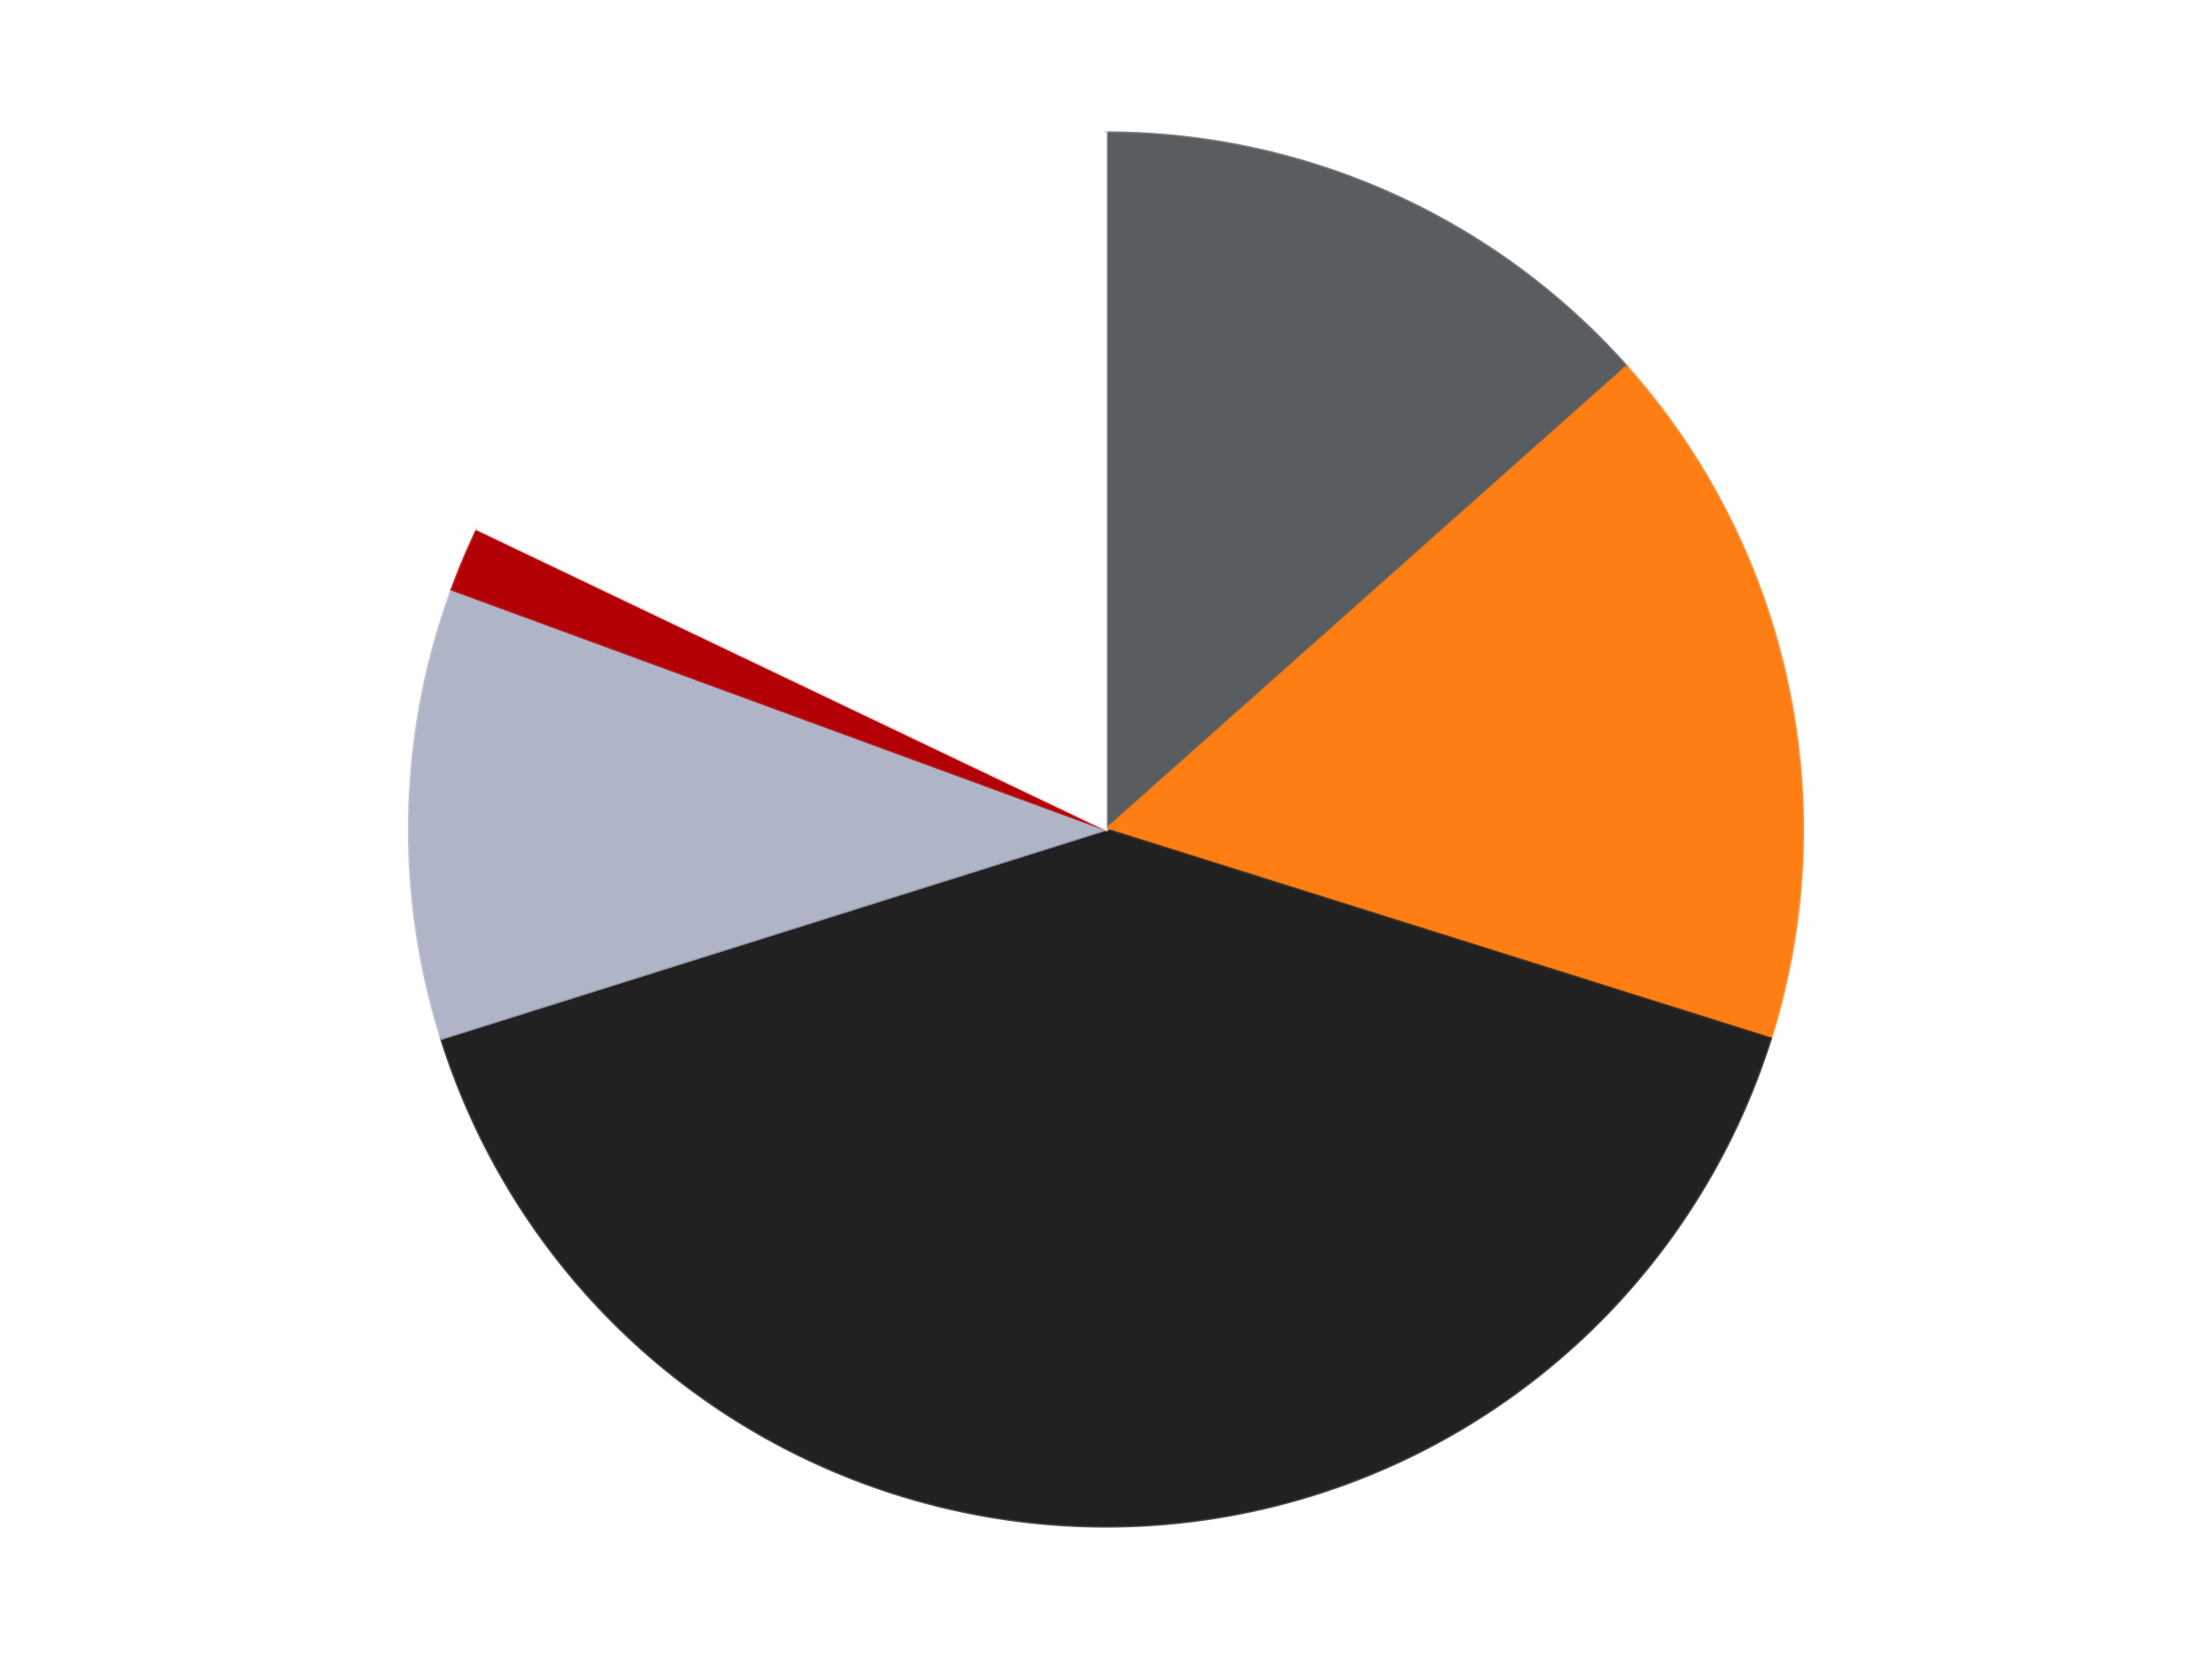
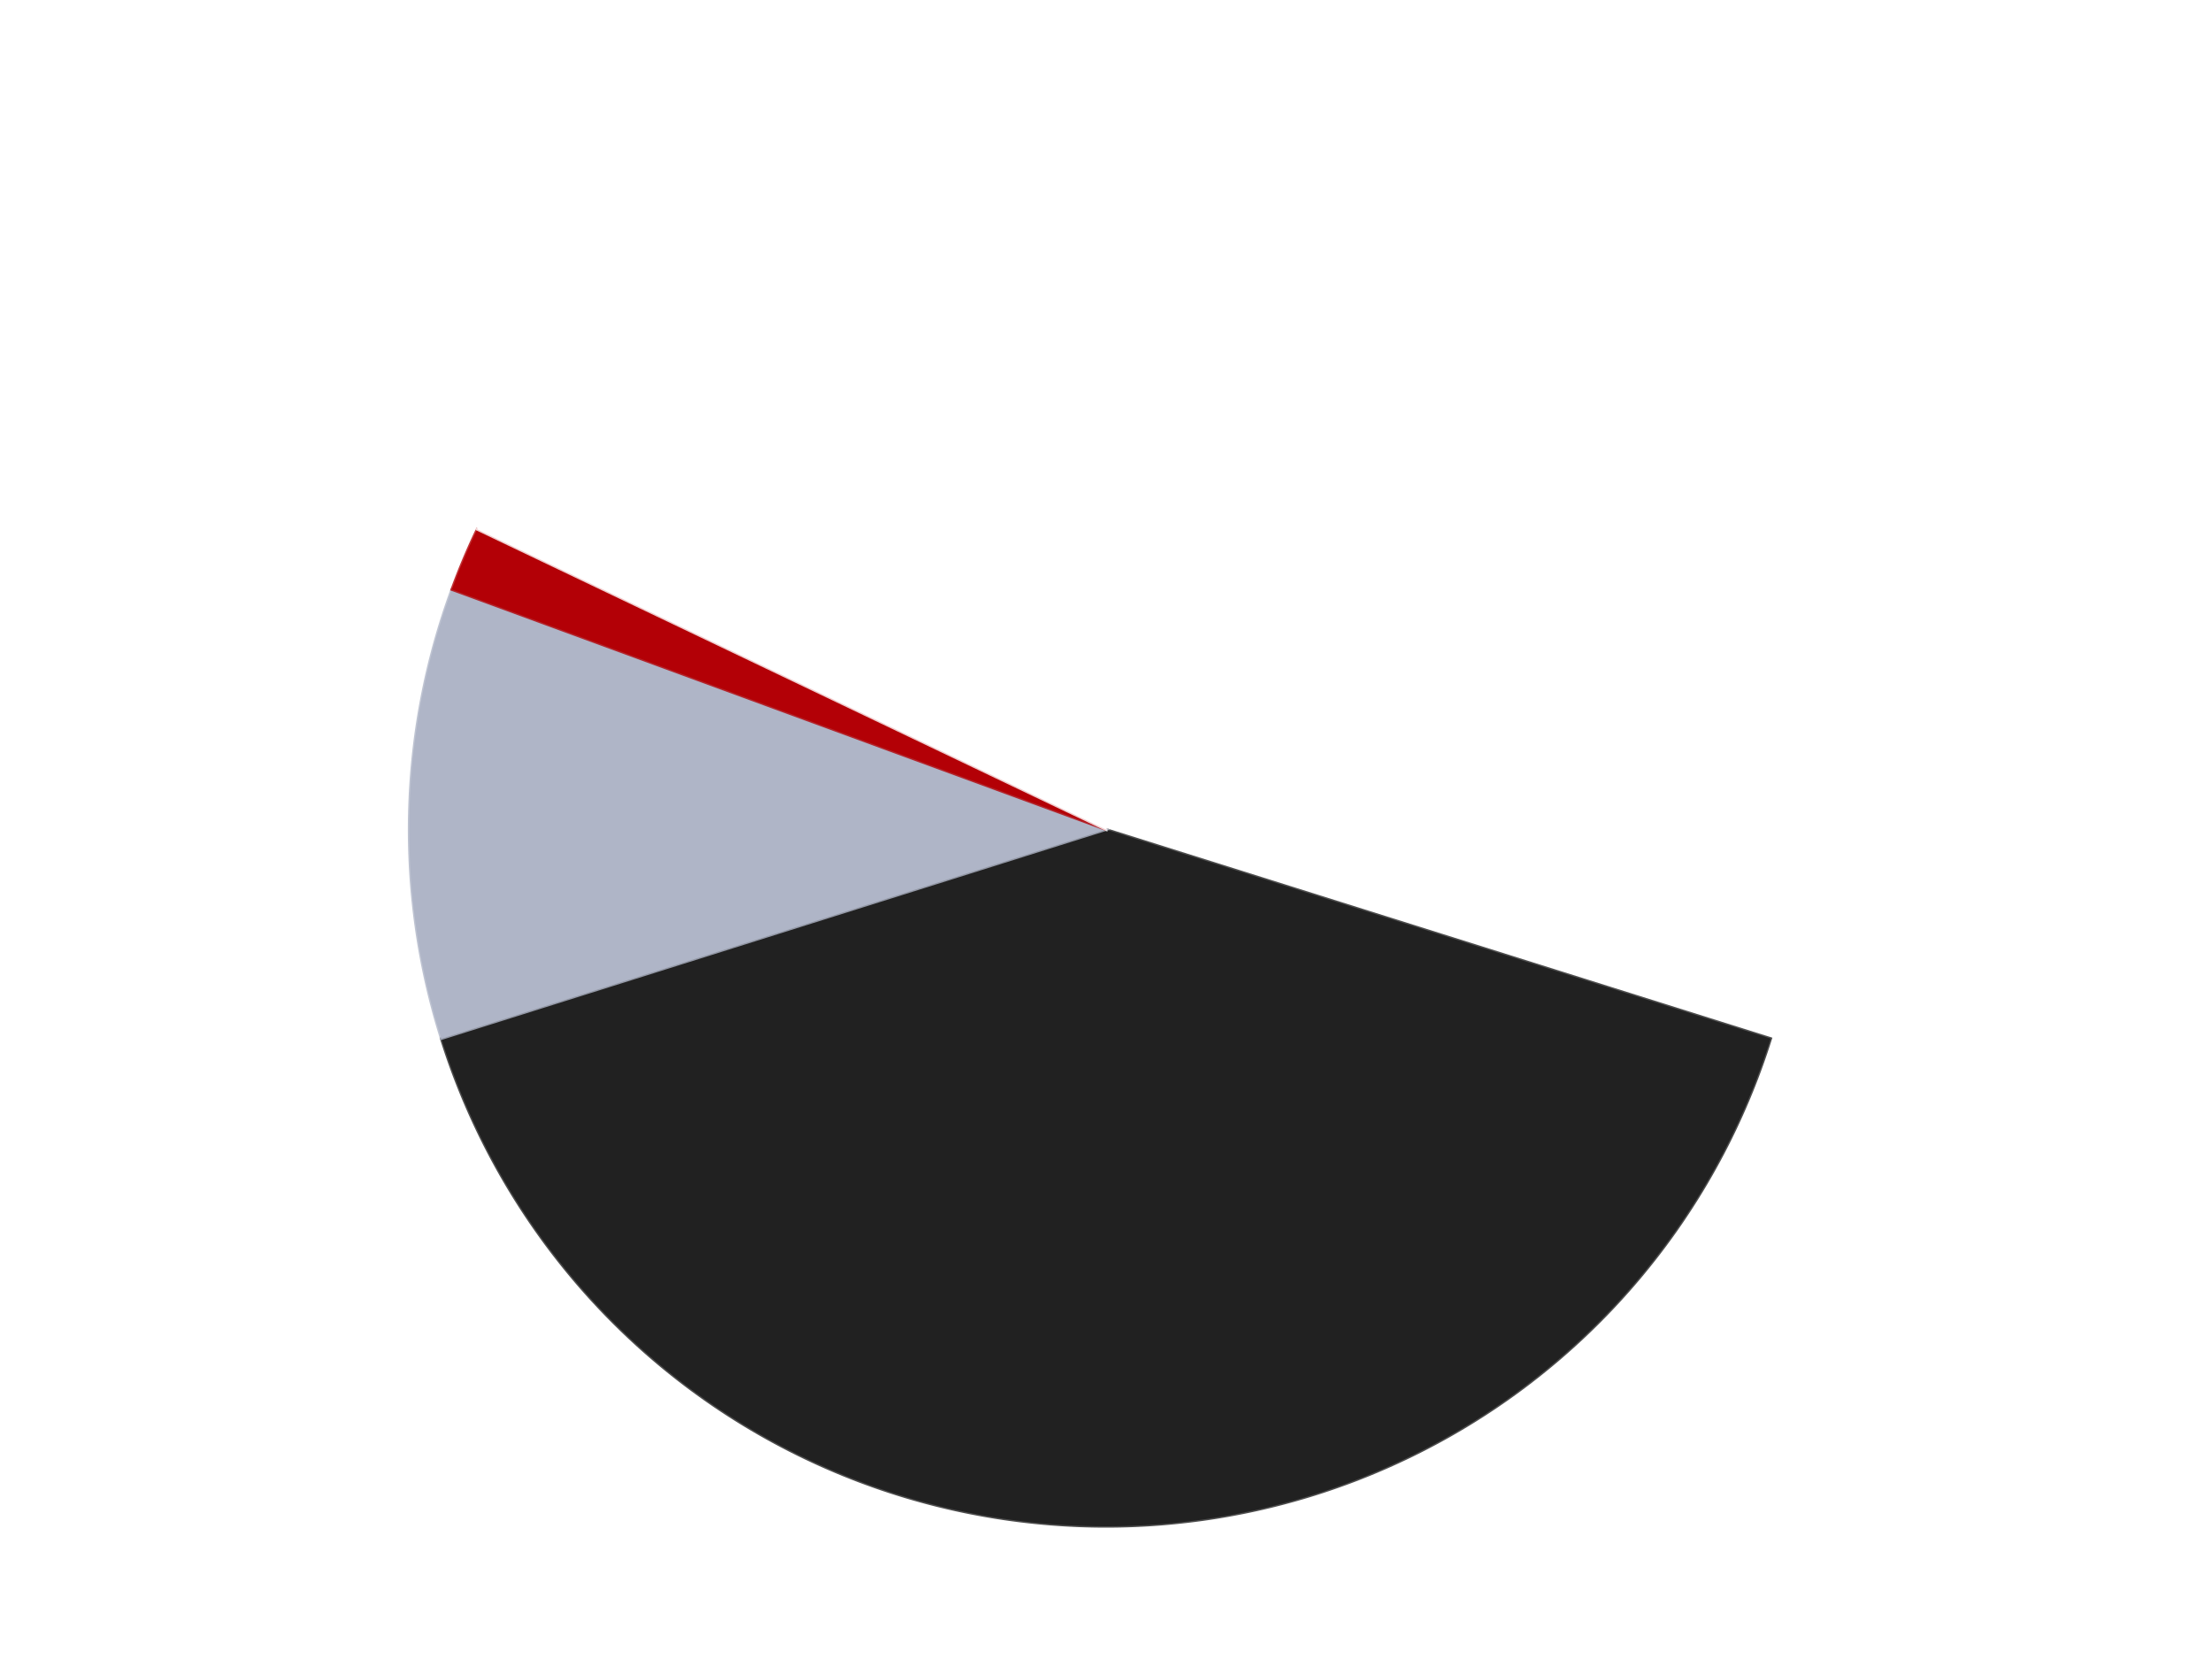
<svg xmlns="http://www.w3.org/2000/svg" xmlns:xlink="http://www.w3.org/1999/xlink" id="chart-afd8ccee-1018-4b2f-9bff-d78766e09182" class="pygal-chart" viewBox="0 0 800 600">
  <defs>
    <style type="text/css">#chart-afd8ccee-1018-4b2f-9bff-d78766e09182{-webkit-user-select:none;-webkit-font-smoothing:antialiased;font-family:Consolas,"Liberation Mono",Menlo,Courier,monospace}#chart-afd8ccee-1018-4b2f-9bff-d78766e09182 .title{font-family:Consolas,"Liberation Mono",Menlo,Courier,monospace;font-size:16px}#chart-afd8ccee-1018-4b2f-9bff-d78766e09182 .legends .legend text{font-family:Consolas,"Liberation Mono",Menlo,Courier,monospace;font-size:14px}#chart-afd8ccee-1018-4b2f-9bff-d78766e09182 .axis text{font-family:Consolas,"Liberation Mono",Menlo,Courier,monospace;font-size:10px}#chart-afd8ccee-1018-4b2f-9bff-d78766e09182 .axis text.major{font-family:Consolas,"Liberation Mono",Menlo,Courier,monospace;font-size:10px}#chart-afd8ccee-1018-4b2f-9bff-d78766e09182 .text-overlay text.value{font-family:Consolas,"Liberation Mono",Menlo,Courier,monospace;font-size:16px}#chart-afd8ccee-1018-4b2f-9bff-d78766e09182 .text-overlay text.label{font-family:Consolas,"Liberation Mono",Menlo,Courier,monospace;font-size:10px}#chart-afd8ccee-1018-4b2f-9bff-d78766e09182 .tooltip{font-family:Consolas,"Liberation Mono",Menlo,Courier,monospace;font-size:14px}#chart-afd8ccee-1018-4b2f-9bff-d78766e09182 text.no_data{font-family:Consolas,"Liberation Mono",Menlo,Courier,monospace;font-size:64px}
#chart-afd8ccee-1018-4b2f-9bff-d78766e09182{background-color:transparent}#chart-afd8ccee-1018-4b2f-9bff-d78766e09182 path,#chart-afd8ccee-1018-4b2f-9bff-d78766e09182 line,#chart-afd8ccee-1018-4b2f-9bff-d78766e09182 rect,#chart-afd8ccee-1018-4b2f-9bff-d78766e09182 circle{-webkit-transition:150ms;-moz-transition:150ms;transition:150ms}#chart-afd8ccee-1018-4b2f-9bff-d78766e09182 .graph &gt; .background{fill:transparent}#chart-afd8ccee-1018-4b2f-9bff-d78766e09182 .plot &gt; .background{fill:transparent}#chart-afd8ccee-1018-4b2f-9bff-d78766e09182 .graph{fill:rgba(0,0,0,.87)}#chart-afd8ccee-1018-4b2f-9bff-d78766e09182 text.no_data{fill:rgba(0,0,0,1)}#chart-afd8ccee-1018-4b2f-9bff-d78766e09182 .title{fill:rgba(0,0,0,1)}#chart-afd8ccee-1018-4b2f-9bff-d78766e09182 .legends .legend text{fill:rgba(0,0,0,.87)}#chart-afd8ccee-1018-4b2f-9bff-d78766e09182 .legends .legend:hover text{fill:rgba(0,0,0,1)}#chart-afd8ccee-1018-4b2f-9bff-d78766e09182 .axis .line{stroke:rgba(0,0,0,1)}#chart-afd8ccee-1018-4b2f-9bff-d78766e09182 .axis .guide.line{stroke:rgba(0,0,0,.54)}#chart-afd8ccee-1018-4b2f-9bff-d78766e09182 .axis .major.line{stroke:rgba(0,0,0,.87)}#chart-afd8ccee-1018-4b2f-9bff-d78766e09182 .axis text.major{fill:rgba(0,0,0,1)}#chart-afd8ccee-1018-4b2f-9bff-d78766e09182 .axis.y .guides:hover .guide.line,#chart-afd8ccee-1018-4b2f-9bff-d78766e09182 .line-graph .axis.x .guides:hover .guide.line,#chart-afd8ccee-1018-4b2f-9bff-d78766e09182 .stackedline-graph .axis.x .guides:hover .guide.line,#chart-afd8ccee-1018-4b2f-9bff-d78766e09182 .xy-graph .axis.x .guides:hover .guide.line{stroke:rgba(0,0,0,1)}#chart-afd8ccee-1018-4b2f-9bff-d78766e09182 .axis .guides:hover text{fill:rgba(0,0,0,1)}#chart-afd8ccee-1018-4b2f-9bff-d78766e09182 .reactive{fill-opacity:1.0;stroke-opacity:.8;stroke-width:1}#chart-afd8ccee-1018-4b2f-9bff-d78766e09182 .ci{stroke:rgba(0,0,0,.87)}#chart-afd8ccee-1018-4b2f-9bff-d78766e09182 .reactive.active,#chart-afd8ccee-1018-4b2f-9bff-d78766e09182 .active .reactive{fill-opacity:0.6;stroke-opacity:.9;stroke-width:4}#chart-afd8ccee-1018-4b2f-9bff-d78766e09182 .ci .reactive.active{stroke-width:1.5}#chart-afd8ccee-1018-4b2f-9bff-d78766e09182 .series text{fill:rgba(0,0,0,1)}#chart-afd8ccee-1018-4b2f-9bff-d78766e09182 .tooltip rect{fill:transparent;stroke:rgba(0,0,0,1);-webkit-transition:opacity 150ms;-moz-transition:opacity 150ms;transition:opacity 150ms}#chart-afd8ccee-1018-4b2f-9bff-d78766e09182 .tooltip .label{fill:rgba(0,0,0,.87)}#chart-afd8ccee-1018-4b2f-9bff-d78766e09182 .tooltip .label{fill:rgba(0,0,0,.87)}#chart-afd8ccee-1018-4b2f-9bff-d78766e09182 .tooltip .legend{font-size:.8em;fill:rgba(0,0,0,.54)}#chart-afd8ccee-1018-4b2f-9bff-d78766e09182 .tooltip .x_label{font-size:.6em;fill:rgba(0,0,0,1)}#chart-afd8ccee-1018-4b2f-9bff-d78766e09182 .tooltip .xlink{font-size:.5em;text-decoration:underline}#chart-afd8ccee-1018-4b2f-9bff-d78766e09182 .tooltip .value{font-size:1.5em}#chart-afd8ccee-1018-4b2f-9bff-d78766e09182 .bound{font-size:.5em}#chart-afd8ccee-1018-4b2f-9bff-d78766e09182 .max-value{font-size:.75em;fill:rgba(0,0,0,.54)}#chart-afd8ccee-1018-4b2f-9bff-d78766e09182 .map-element{fill:transparent;stroke:rgba(0,0,0,.54) !important}#chart-afd8ccee-1018-4b2f-9bff-d78766e09182 .map-element .reactive{fill-opacity:inherit;stroke-opacity:inherit}#chart-afd8ccee-1018-4b2f-9bff-d78766e09182 .color-0,#chart-afd8ccee-1018-4b2f-9bff-d78766e09182 .color-0 a:visited{stroke:#F44336;fill:#F44336}#chart-afd8ccee-1018-4b2f-9bff-d78766e09182 .color-1,#chart-afd8ccee-1018-4b2f-9bff-d78766e09182 .color-1 a:visited{stroke:#3F51B5;fill:#3F51B5}#chart-afd8ccee-1018-4b2f-9bff-d78766e09182 .color-2,#chart-afd8ccee-1018-4b2f-9bff-d78766e09182 .color-2 a:visited{stroke:#009688;fill:#009688}#chart-afd8ccee-1018-4b2f-9bff-d78766e09182 .color-3,#chart-afd8ccee-1018-4b2f-9bff-d78766e09182 .color-3 a:visited{stroke:#FFC107;fill:#FFC107}#chart-afd8ccee-1018-4b2f-9bff-d78766e09182 .color-4,#chart-afd8ccee-1018-4b2f-9bff-d78766e09182 .color-4 a:visited{stroke:#FF5722;fill:#FF5722}#chart-afd8ccee-1018-4b2f-9bff-d78766e09182 .color-5,#chart-afd8ccee-1018-4b2f-9bff-d78766e09182 .color-5 a:visited{stroke:#9C27B0;fill:#9C27B0}#chart-afd8ccee-1018-4b2f-9bff-d78766e09182 .text-overlay .color-0 text{fill:black}#chart-afd8ccee-1018-4b2f-9bff-d78766e09182 .text-overlay .color-1 text{fill:black}#chart-afd8ccee-1018-4b2f-9bff-d78766e09182 .text-overlay .color-2 text{fill:black}#chart-afd8ccee-1018-4b2f-9bff-d78766e09182 .text-overlay .color-3 text{fill:black}#chart-afd8ccee-1018-4b2f-9bff-d78766e09182 .text-overlay .color-4 text{fill:black}#chart-afd8ccee-1018-4b2f-9bff-d78766e09182 .text-overlay .color-5 text{fill:black}
#chart-afd8ccee-1018-4b2f-9bff-d78766e09182 text.no_data{text-anchor:middle}#chart-afd8ccee-1018-4b2f-9bff-d78766e09182 .guide.line{fill:none}#chart-afd8ccee-1018-4b2f-9bff-d78766e09182 .centered{text-anchor:middle}#chart-afd8ccee-1018-4b2f-9bff-d78766e09182 .title{text-anchor:middle}#chart-afd8ccee-1018-4b2f-9bff-d78766e09182 .legends .legend text{fill-opacity:1}#chart-afd8ccee-1018-4b2f-9bff-d78766e09182 .axis.x text{text-anchor:middle}#chart-afd8ccee-1018-4b2f-9bff-d78766e09182 .axis.x:not(.web) text[transform]{text-anchor:start}#chart-afd8ccee-1018-4b2f-9bff-d78766e09182 .axis.x:not(.web) text[transform].backwards{text-anchor:end}#chart-afd8ccee-1018-4b2f-9bff-d78766e09182 .axis.y text{text-anchor:end}#chart-afd8ccee-1018-4b2f-9bff-d78766e09182 .axis.y text[transform].backwards{text-anchor:start}#chart-afd8ccee-1018-4b2f-9bff-d78766e09182 .axis.y2 text{text-anchor:start}#chart-afd8ccee-1018-4b2f-9bff-d78766e09182 .axis.y2 text[transform].backwards{text-anchor:end}#chart-afd8ccee-1018-4b2f-9bff-d78766e09182 .axis .guide.line{stroke-dasharray:4,4;stroke:black}#chart-afd8ccee-1018-4b2f-9bff-d78766e09182 .axis .major.guide.line{stroke-dasharray:6,6;stroke:black}#chart-afd8ccee-1018-4b2f-9bff-d78766e09182 .horizontal .axis.y .guide.line,#chart-afd8ccee-1018-4b2f-9bff-d78766e09182 .horizontal .axis.y2 .guide.line,#chart-afd8ccee-1018-4b2f-9bff-d78766e09182 .vertical .axis.x .guide.line{opacity:0}#chart-afd8ccee-1018-4b2f-9bff-d78766e09182 .horizontal .axis.always_show .guide.line,#chart-afd8ccee-1018-4b2f-9bff-d78766e09182 .vertical .axis.always_show .guide.line{opacity:1 !important}#chart-afd8ccee-1018-4b2f-9bff-d78766e09182 .axis.y .guides:hover .guide.line,#chart-afd8ccee-1018-4b2f-9bff-d78766e09182 .axis.y2 .guides:hover .guide.line,#chart-afd8ccee-1018-4b2f-9bff-d78766e09182 .axis.x .guides:hover .guide.line{opacity:1}#chart-afd8ccee-1018-4b2f-9bff-d78766e09182 .axis .guides:hover text{opacity:1}#chart-afd8ccee-1018-4b2f-9bff-d78766e09182 .nofill{fill:none}#chart-afd8ccee-1018-4b2f-9bff-d78766e09182 .subtle-fill{fill-opacity:.2}#chart-afd8ccee-1018-4b2f-9bff-d78766e09182 .dot{stroke-width:1px;fill-opacity:1;stroke-opacity:1}#chart-afd8ccee-1018-4b2f-9bff-d78766e09182 .dot.active{stroke-width:5px}#chart-afd8ccee-1018-4b2f-9bff-d78766e09182 .dot.negative{fill:transparent}#chart-afd8ccee-1018-4b2f-9bff-d78766e09182 text,#chart-afd8ccee-1018-4b2f-9bff-d78766e09182 tspan{stroke:none !important}#chart-afd8ccee-1018-4b2f-9bff-d78766e09182 .series text.active{opacity:1}#chart-afd8ccee-1018-4b2f-9bff-d78766e09182 .tooltip rect{fill-opacity:.95;stroke-width:.5}#chart-afd8ccee-1018-4b2f-9bff-d78766e09182 .tooltip text{fill-opacity:1}#chart-afd8ccee-1018-4b2f-9bff-d78766e09182 .showable{visibility:hidden}#chart-afd8ccee-1018-4b2f-9bff-d78766e09182 .showable.shown{visibility:visible}#chart-afd8ccee-1018-4b2f-9bff-d78766e09182 .gauge-background{fill:rgba(229,229,229,1);stroke:none}#chart-afd8ccee-1018-4b2f-9bff-d78766e09182 .bg-lines{stroke:transparent;stroke-width:2px}</style>
    <script type="text/javascript">window.pygal = window.pygal || {};window.pygal.config = window.pygal.config || {};window.pygal.config['afd8ccee-1018-4b2f-9bff-d78766e09182'] = {"allow_interruptions": false, "box_mode": "extremes", "classes": ["pygal-chart"], "css": ["file://style.css", "file://graph.css"], "defs": [], "disable_xml_declaration": false, "dots_size": 2.5, "dynamic_print_values": false, "explicit_size": false, "fill": false, "force_uri_protocol": "https", "formatter": null, "half_pie": false, "height": 600, "include_x_axis": false, "inner_radius": 0, "interpolate": null, "interpolation_parameters": {}, "interpolation_precision": 250, "inverse_y_axis": false, "js": ["//kozea.github.io/pygal.js/2.0.x/pygal-tooltips.min.js"], "legend_at_bottom": false, "legend_at_bottom_columns": null, "legend_box_size": 12, "logarithmic": false, "margin": 20, "margin_bottom": null, "margin_left": null, "margin_right": null, "margin_top": null, "max_scale": 16, "min_scale": 4, "missing_value_fill_truncation": "x", "no_data_text": "No data", "no_prefix": false, "order_min": null, "pretty_print": false, "print_labels": false, "print_values": false, "print_values_position": "center", "print_zeroes": true, "range": null, "rounded_bars": null, "secondary_range": null, "show_dots": true, "show_legend": false, "show_minor_x_labels": true, "show_minor_y_labels": true, "show_only_major_dots": false, "show_x_guides": false, "show_x_labels": true, "show_y_guides": true, "show_y_labels": true, "spacing": 10, "stack_from_top": false, "strict": false, "stroke": true, "stroke_style": null, "style": {"background": "transparent", "ci_colors": [], "colors": ["#F44336", "#3F51B5", "#009688", "#FFC107", "#FF5722", "#9C27B0", "#03A9F4", "#8BC34A", "#FF9800", "#E91E63", "#2196F3", "#4CAF50", "#FFEB3B", "#673AB7", "#00BCD4", "#CDDC39", "#9E9E9E", "#607D8B"], "dot_opacity": "1", "font_family": "Consolas, \"Liberation Mono\", Menlo, Courier, monospace", "foreground": "rgba(0, 0, 0, .87)", "foreground_strong": "rgba(0, 0, 0, 1)", "foreground_subtle": "rgba(0, 0, 0, .54)", "guide_stroke_color": "black", "guide_stroke_dasharray": "4,4", "label_font_family": "Consolas, \"Liberation Mono\", Menlo, Courier, monospace", "label_font_size": 10, "legend_font_family": "Consolas, \"Liberation Mono\", Menlo, Courier, monospace", "legend_font_size": 14, "major_guide_stroke_color": "black", "major_guide_stroke_dasharray": "6,6", "major_label_font_family": "Consolas, \"Liberation Mono\", Menlo, Courier, monospace", "major_label_font_size": 10, "no_data_font_family": "Consolas, \"Liberation Mono\", Menlo, Courier, monospace", "no_data_font_size": 64, "opacity": "1.0", "opacity_hover": "0.6", "plot_background": "transparent", "stroke_opacity": ".8", "stroke_opacity_hover": ".9", "stroke_width": "1", "stroke_width_hover": "4", "title_font_family": "Consolas, \"Liberation Mono\", Menlo, Courier, monospace", "title_font_size": 16, "tooltip_font_family": "Consolas, \"Liberation Mono\", Menlo, Courier, monospace", "tooltip_font_size": 14, "transition": "150ms", "value_background": "rgba(229, 229, 229, 1)", "value_colors": [], "value_font_family": "Consolas, \"Liberation Mono\", Menlo, Courier, monospace", "value_font_size": 16, "value_label_font_family": "Consolas, \"Liberation Mono\", Menlo, Courier, monospace", "value_label_font_size": 10}, "title": null, "tooltip_border_radius": 0, "tooltip_fancy_mode": true, "truncate_label": null, "truncate_legend": null, "width": 800, "x_label_rotation": 0, "x_labels": null, "x_labels_major": null, "x_labels_major_count": null, "x_labels_major_every": null, "x_title": null, "xrange": null, "y_label_rotation": 0, "y_labels": null, "y_labels_major": null, "y_labels_major_count": null, "y_labels_major_every": null, "y_title": null, "zero": 0, "legends": ["Dark Bluish Gray", "Orange", "Black", "Light Bluish Gray", "Red", "White"]}</script>
    <script type="text/javascript" xlink:href="https://kozea.github.io/pygal.js/2.0.x/pygal-tooltips.min.js" />
  </defs>
  <title>Pygal</title>
  <g class="graph pie-graph vertical">
-     <rect x="0" y="0" width="800" height="600" class="background" />
    <g transform="translate(20, 20)" class="plot">
      <rect x="0" y="0" width="760" height="560" class="background" />
      <g class="series serie-0 color-0">
        <g class="slices">
          <g class="slice" style="fill: #595D60; stroke: #595D60">
-             <path d="M380 28 A252 252 0 0 1 568.323 112.553 L380 280 A0 0 0 0 0 380 280 z" class="slice reactive tooltip-trigger" />
            <desc class="value">9</desc>
            <desc class="x centered">431.6083854023998</desc>
            <desc class="y centered">165.054036364223</desc>
          </g>
        </g>
      </g>
      <g class="series serie-1 color-1">
        <g class="slices">
          <g class="slice" style="fill: #FF7E14; stroke: #FF7E14">
-             <path d="M568.323 112.553 A252 252 0 0 1 620.386 355.621 L380 280 A0 0 0 0 0 380 280 z" class="slice reactive tooltip-trigger" />
            <desc class="value">11</desc>
            <desc class="x centered">503.2055019431111</desc>
            <desc class="y centered">253.6105268914658</desc>
          </g>
        </g>
      </g>
      <g class="series serie-2 color-2">
        <g class="slices">
          <g class="slice" style="fill: #212121; stroke: #212121">
            <path d="M620.386 355.621 A252 252 0 0 1 139.614 355.621 L380 280 A0 0 0 0 0 380 280 z" class="slice reactive tooltip-trigger" />
            <desc class="value">27</desc>
            <desc class="x centered">380.0</desc>
            <desc class="y centered">406.0</desc>
          </g>
        </g>
      </g>
      <g class="series serie-3 color-3">
        <g class="slices">
          <g class="slice" style="fill: #AFB5C7; stroke: #AFB5C7">
            <path d="M139.614 355.621 A252 252 0 0 1 143.423 193.194 L380 280 A0 0 0 0 0 380 280 z" class="slice reactive tooltip-trigger" />
            <desc class="value">7</desc>
            <desc class="x centered">254.0346266761632</desc>
            <desc class="y centered">277.0462357259892</desc>
          </g>
        </g>
      </g>
      <g class="series serie-4 color-4">
        <g class="slices">
          <g class="slice" style="fill: #B30006; stroke: #B30006">
            <path d="M143.423 193.194 A252 252 0 0 1 152.591 171.422 L380 280 A0 0 0 0 0 380 280 z" class="slice reactive tooltip-trigger" />
            <desc class="value">1</desc>
            <desc class="x centered">263.87579185325546</desc>
            <desc class="y centered">231.10042656329657</desc>
          </g>
        </g>
      </g>
      <g class="series serie-5 color-5">
        <g class="slices">
          <g class="slice" style="fill: #FFFFFF; stroke: #FFFFFF">
            <path d="M152.591 171.422 A252 252 0 0 1 380 28 L380 280 A0 0 0 0 0 380 280 z" class="slice reactive tooltip-trigger" />
            <desc class="value">12</desc>
            <desc class="x centered">312.7853915234301</desc>
            <desc class="y centered">173.42516053335373</desc>
          </g>
        </g>
      </g>
    </g>
    <g class="titles" />
    <g transform="translate(20, 20)" class="plot overlay">
      <g class="series serie-0 color-0" />
      <g class="series serie-1 color-1" />
      <g class="series serie-2 color-2" />
      <g class="series serie-3 color-3" />
      <g class="series serie-4 color-4" />
      <g class="series serie-5 color-5" />
    </g>
    <g transform="translate(20, 20)" class="plot text-overlay">
      <g class="series serie-0 color-0" />
      <g class="series serie-1 color-1" />
      <g class="series serie-2 color-2" />
      <g class="series serie-3 color-3" />
      <g class="series serie-4 color-4" />
      <g class="series serie-5 color-5" />
    </g>
    <g transform="translate(20, 20)" class="plot tooltip-overlay">
      <g transform="translate(0 0)" style="opacity: 0" class="tooltip">
        <rect rx="0" ry="0" width="0" height="0" class="tooltip-box" />
        <g class="text" />
      </g>
    </g>
  </g>
</svg>